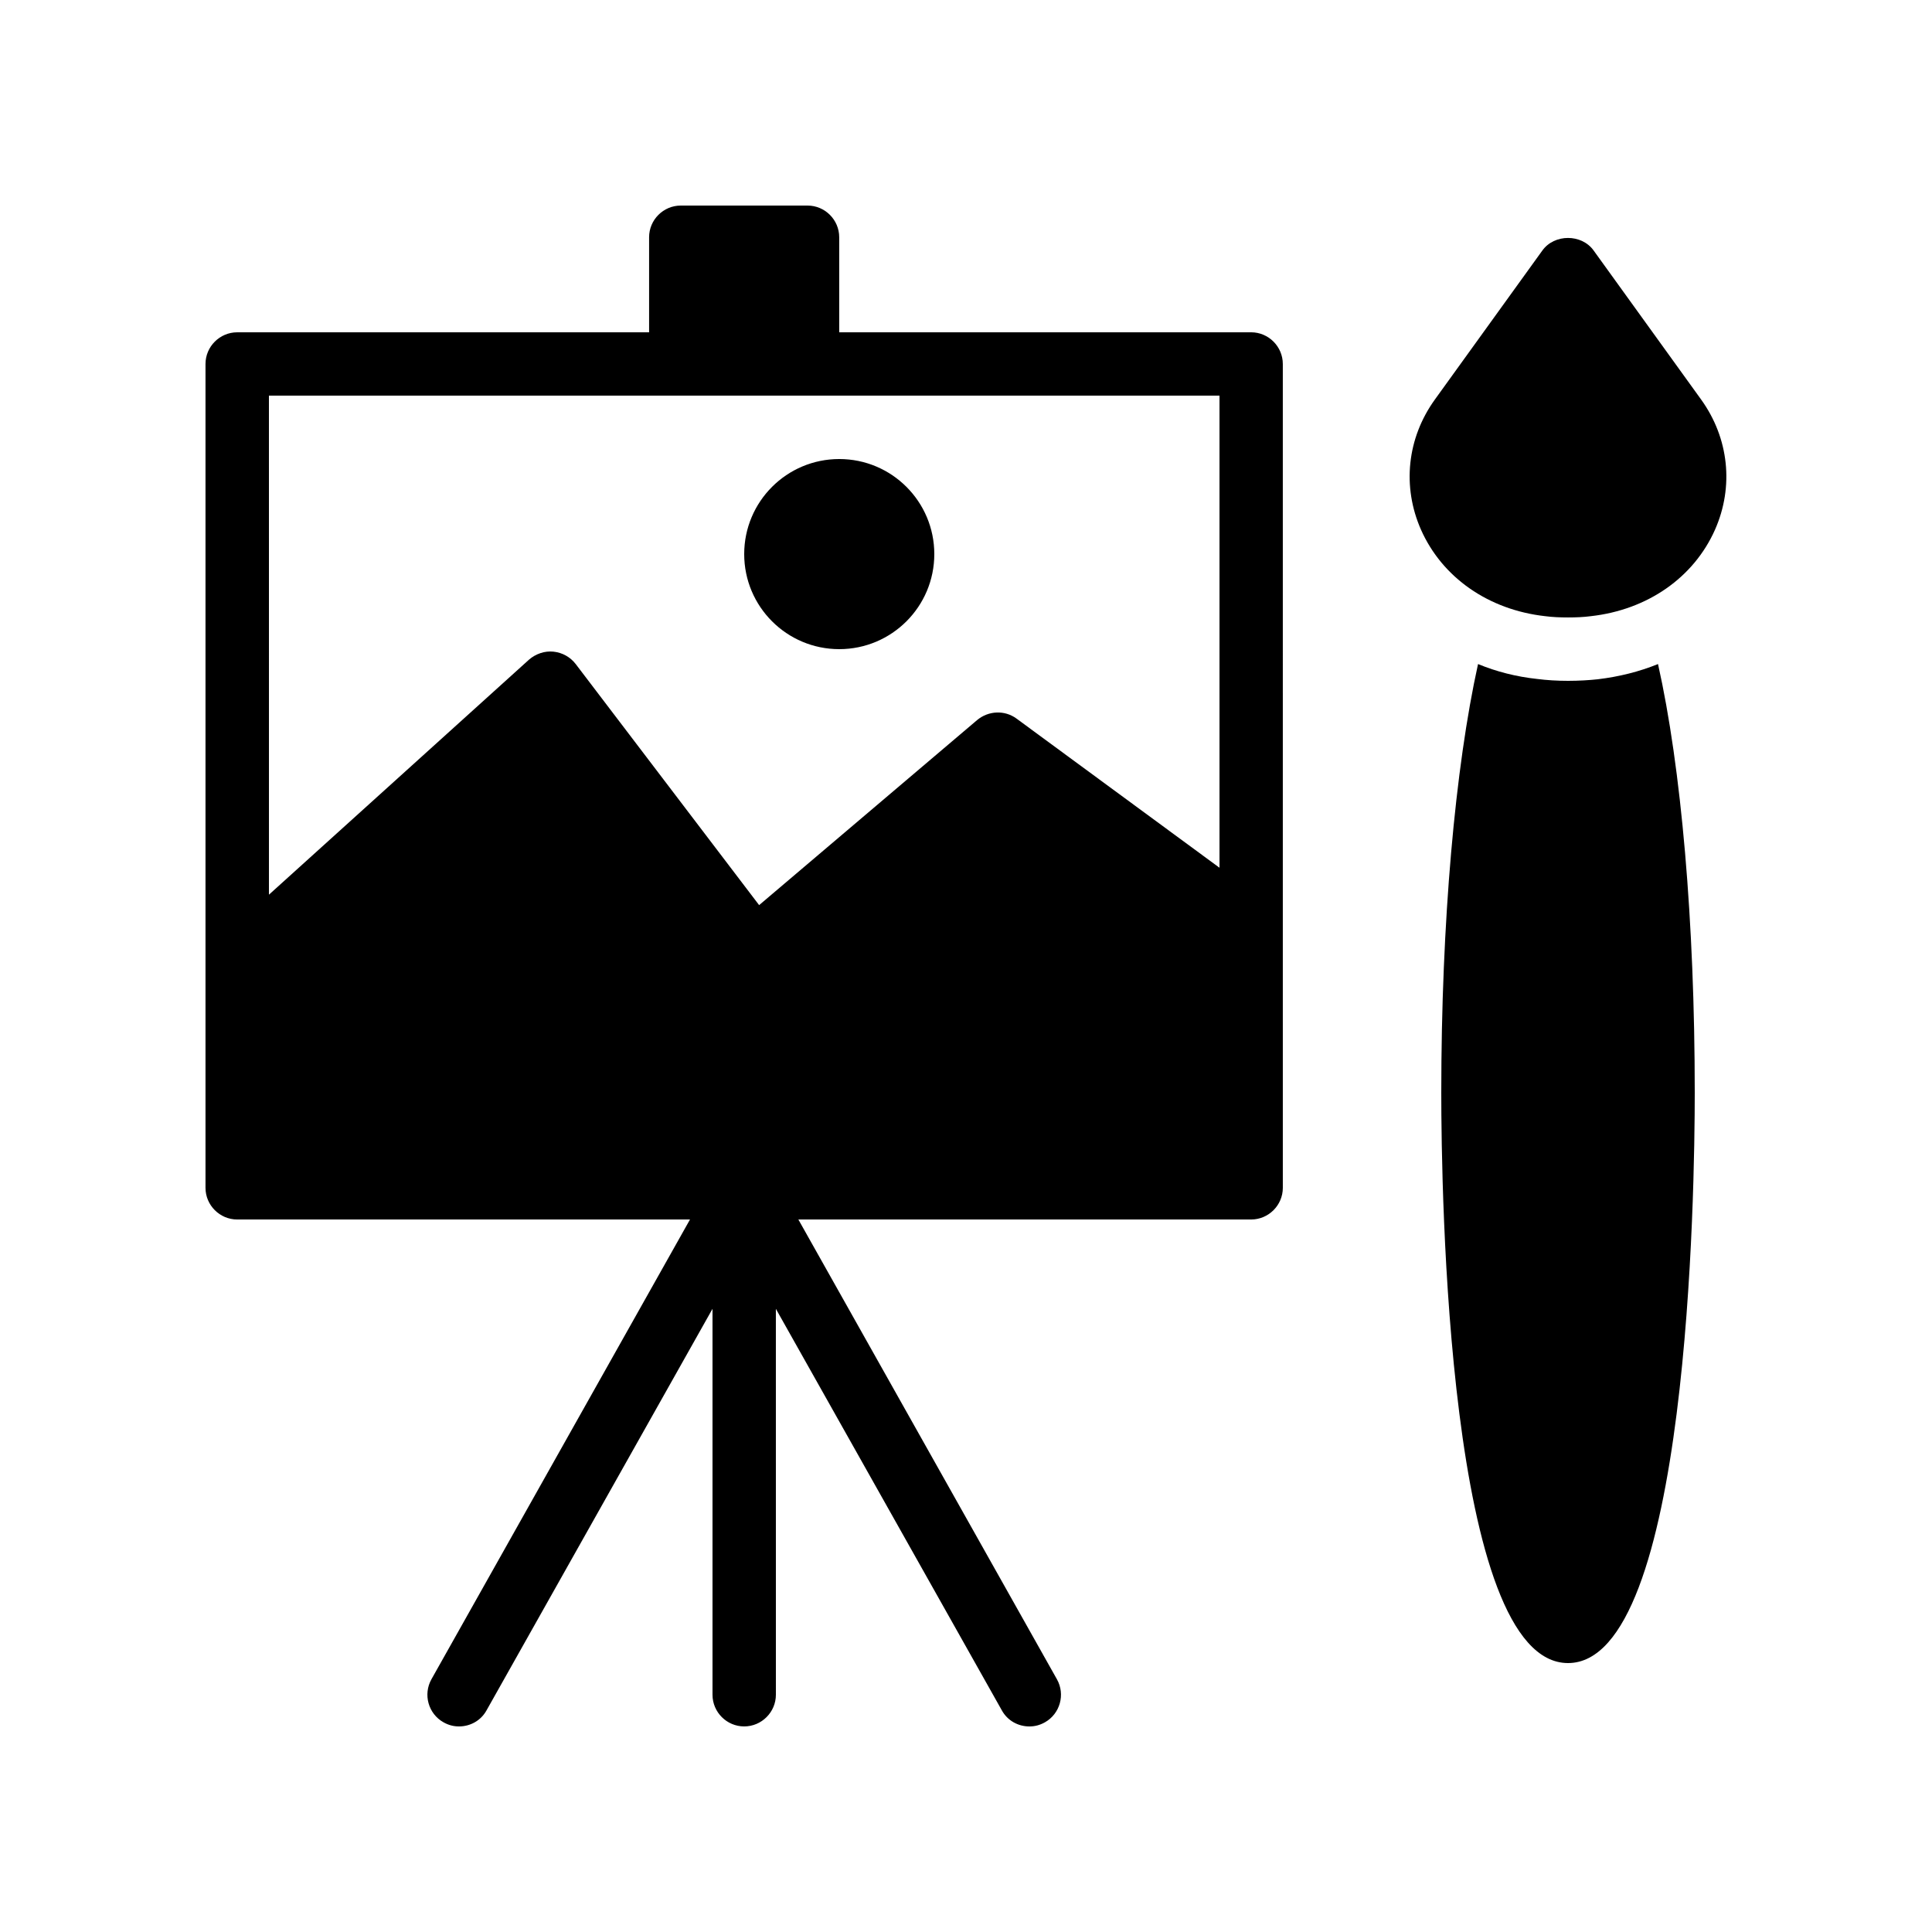
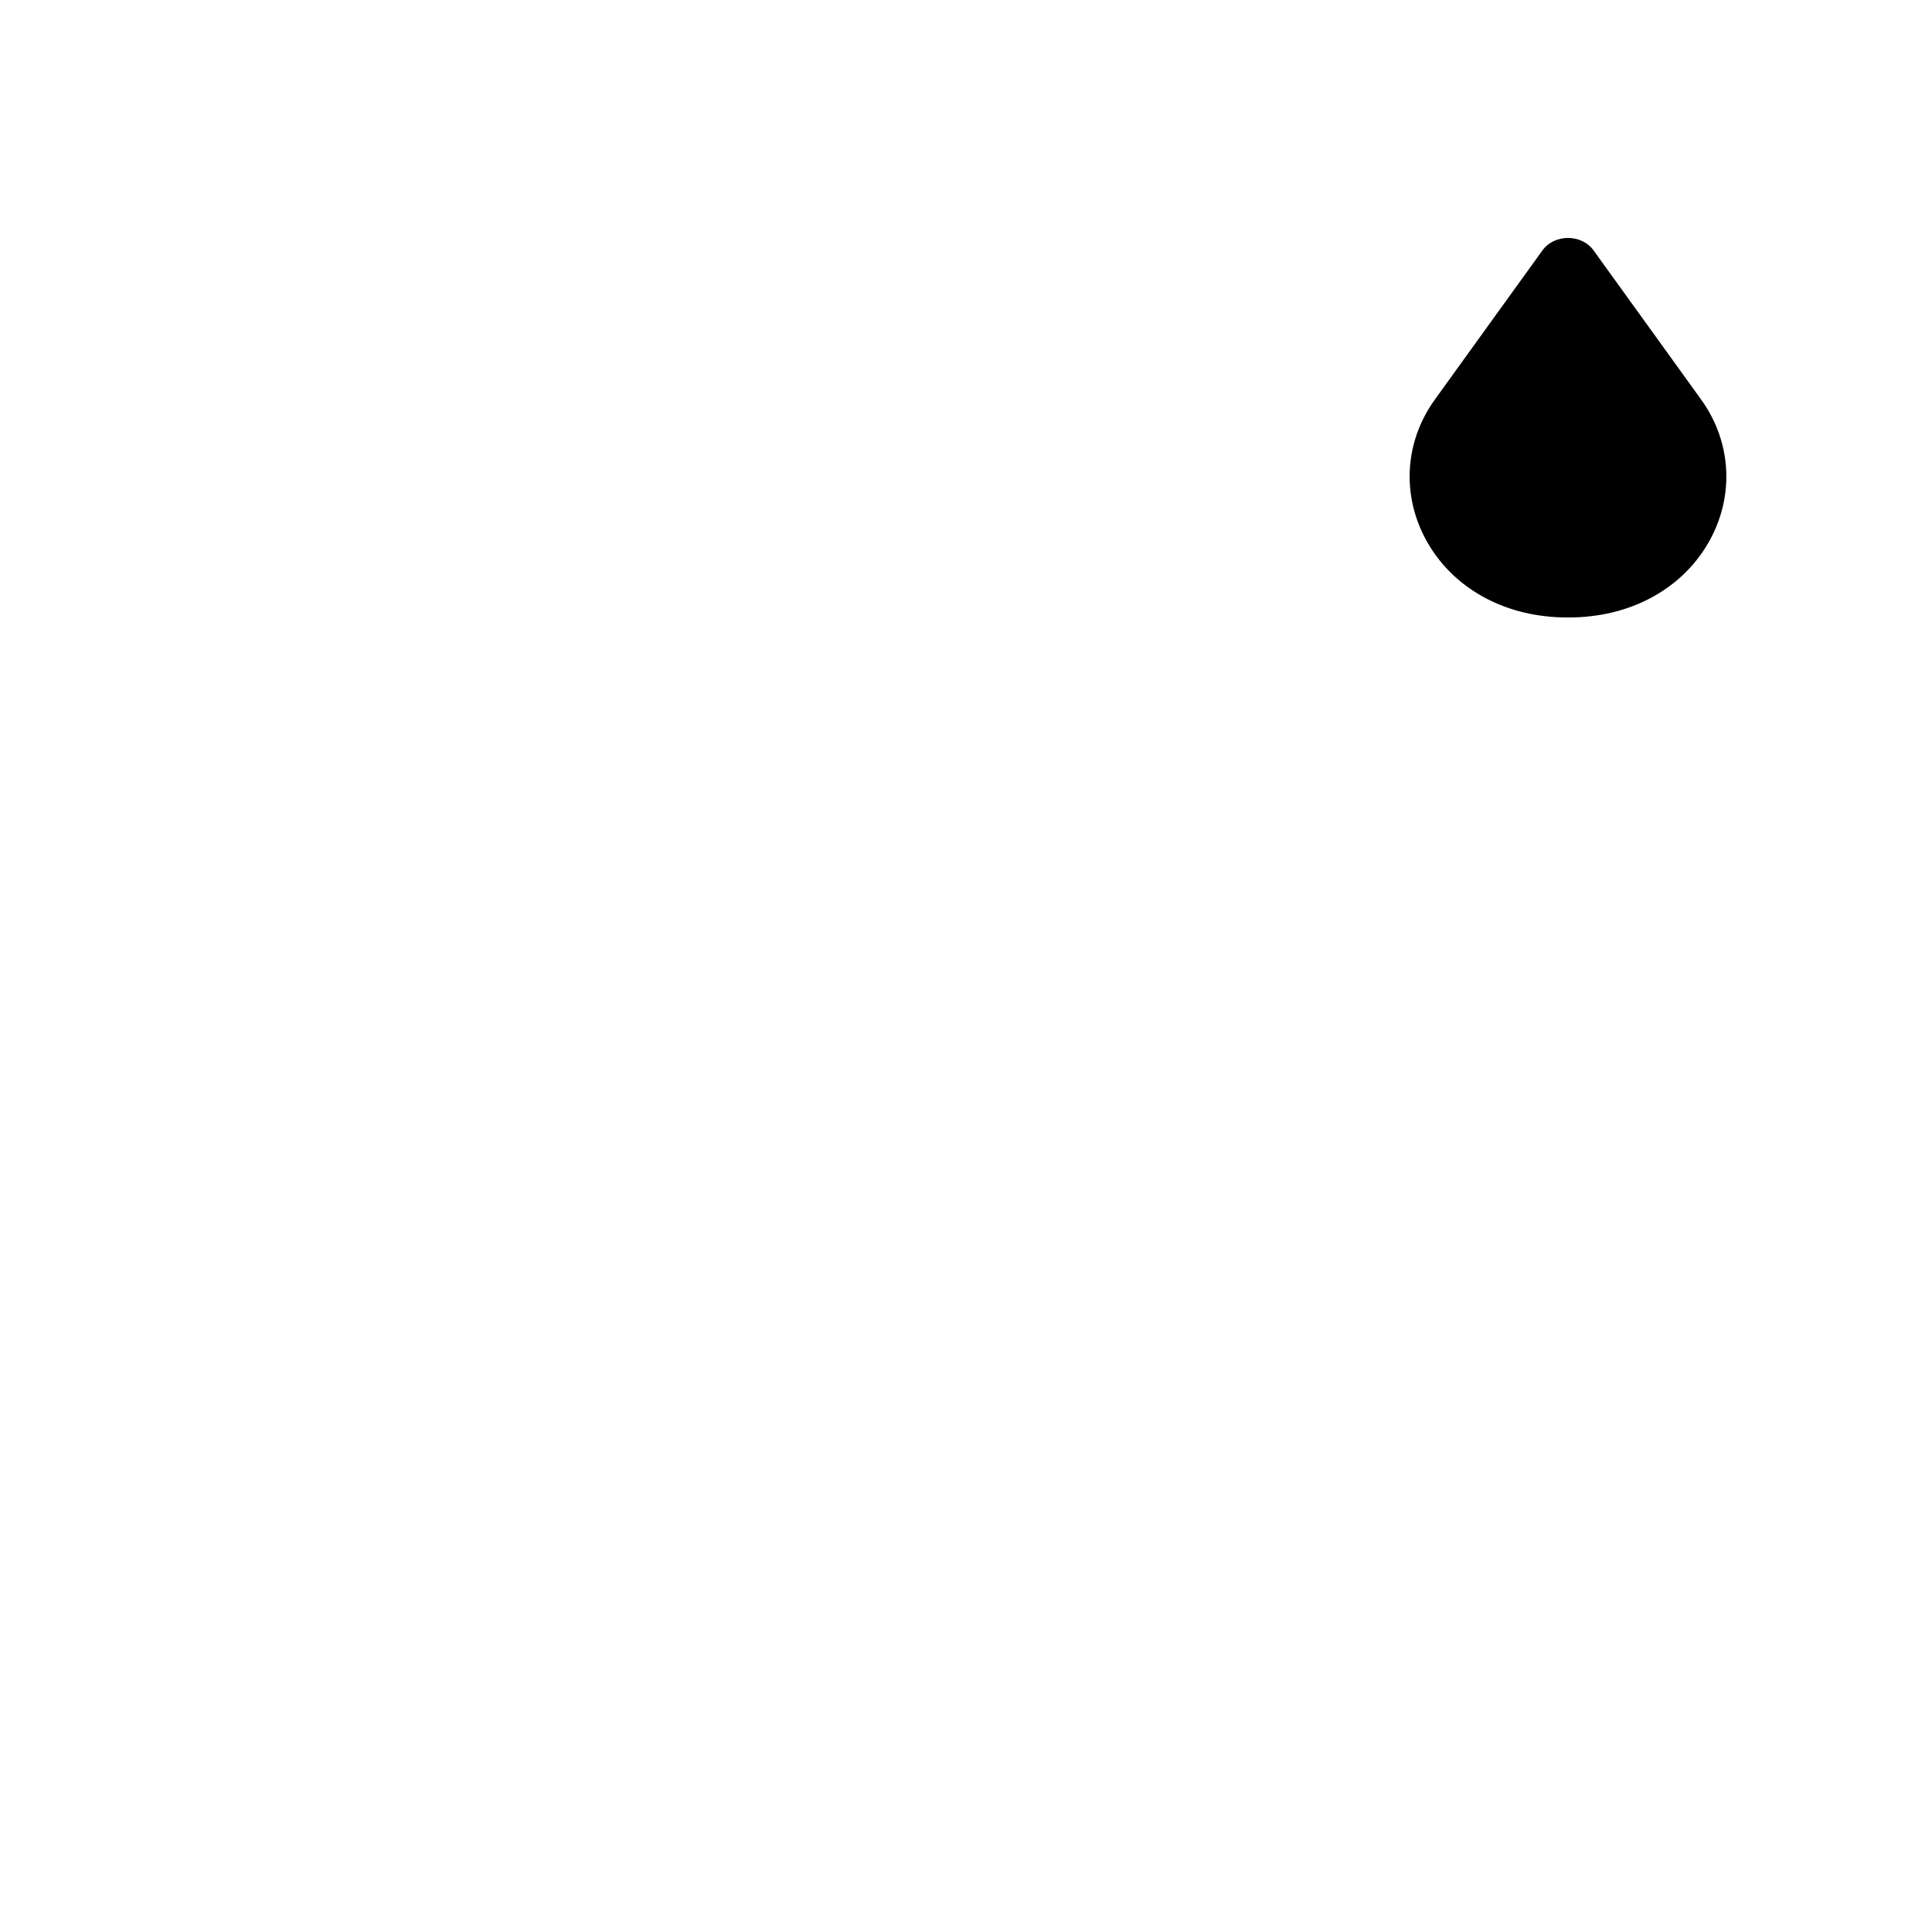
<svg xmlns="http://www.w3.org/2000/svg" fill="#000000" width="800px" height="800px" version="1.1" viewBox="144 144 512 512">
  <g>
-     <path d="m206.87 467.17h119.99l-68.52 121.84c-2.266 4.031-0.84 9.152 3.191 11.418 1.344 0.758 2.688 1.094 4.113 1.094 2.938 0 5.793-1.512 7.305-4.281l59.871-106.39v102.27c0 4.617 3.777 8.398 8.398 8.398 4.617 0 8.398-3.777 8.398-8.398l-0.004-102.27 59.871 106.39c1.512 2.773 4.363 4.285 7.305 4.285 1.426 0 2.769-0.336 4.113-1.09 4.031-2.266 5.457-7.391 3.191-11.418l-68.52-121.84h119.99c4.617 0 8.398-3.777 8.398-8.398l-0.004-218.32c0-4.617-3.777-8.398-8.398-8.398l-109.16 0.004v-25.191c0-4.617-3.777-8.398-8.398-8.398h-33.586c-4.617 0-8.398 3.777-8.398 8.398v25.191h-109.16c-4.617 0-8.398 3.777-8.398 8.398v218.32c0.004 4.617 3.781 8.395 8.398 8.395zm8.398-218.32h251.91v125.11l-53.824-39.551c-3.106-2.266-7.391-2.098-10.41 0.418l-57.77 49.039-48.617-63.898c-1.426-1.848-3.527-3.023-5.879-3.273-2.352-0.25-4.703 0.586-6.465 2.098l-68.941 62.305z" />
-     <path d="m391.6 290.84c0 13.914-11.277 25.191-25.191 25.191-13.91 0-25.188-11.277-25.188-25.191 0-13.914 11.277-25.191 25.188-25.191 13.914 0 25.191 11.277 25.191 25.191" />
-     <path d="m583.39 319.98c-4.953 2.016-10.328 3.359-15.953 4.031-2.269 0.25-5.039 0.418-7.894 0.418-2.856 0-5.625-0.168-8.23-0.504-5.457-0.586-10.746-1.93-15.617-3.945-6.047 27.375-9.742 68.184-9.742 113.61 0 25.273 1.594 151.14 33.586 151.14 31.992 0 33.586-125.87 33.586-151.14 0.004-45.426-3.606-86.32-9.734-113.61z" />
    <path d="m524.27 249.86c-7.391 10.242-8.734 23.09-3.695 34.512 5.625 12.68 17.887 21.242 32.914 22.922 1.93 0.254 3.945 0.336 6.047 0.336 2.098 0 4.113-0.082 6.047-0.336 15.031-1.68 27.289-10.242 32.914-22.922 5.039-11.418 3.695-24.266-3.695-34.512l-28.465-39.465c-3.191-4.449-10.41-4.449-13.602 0z" />
  </g>
</svg>